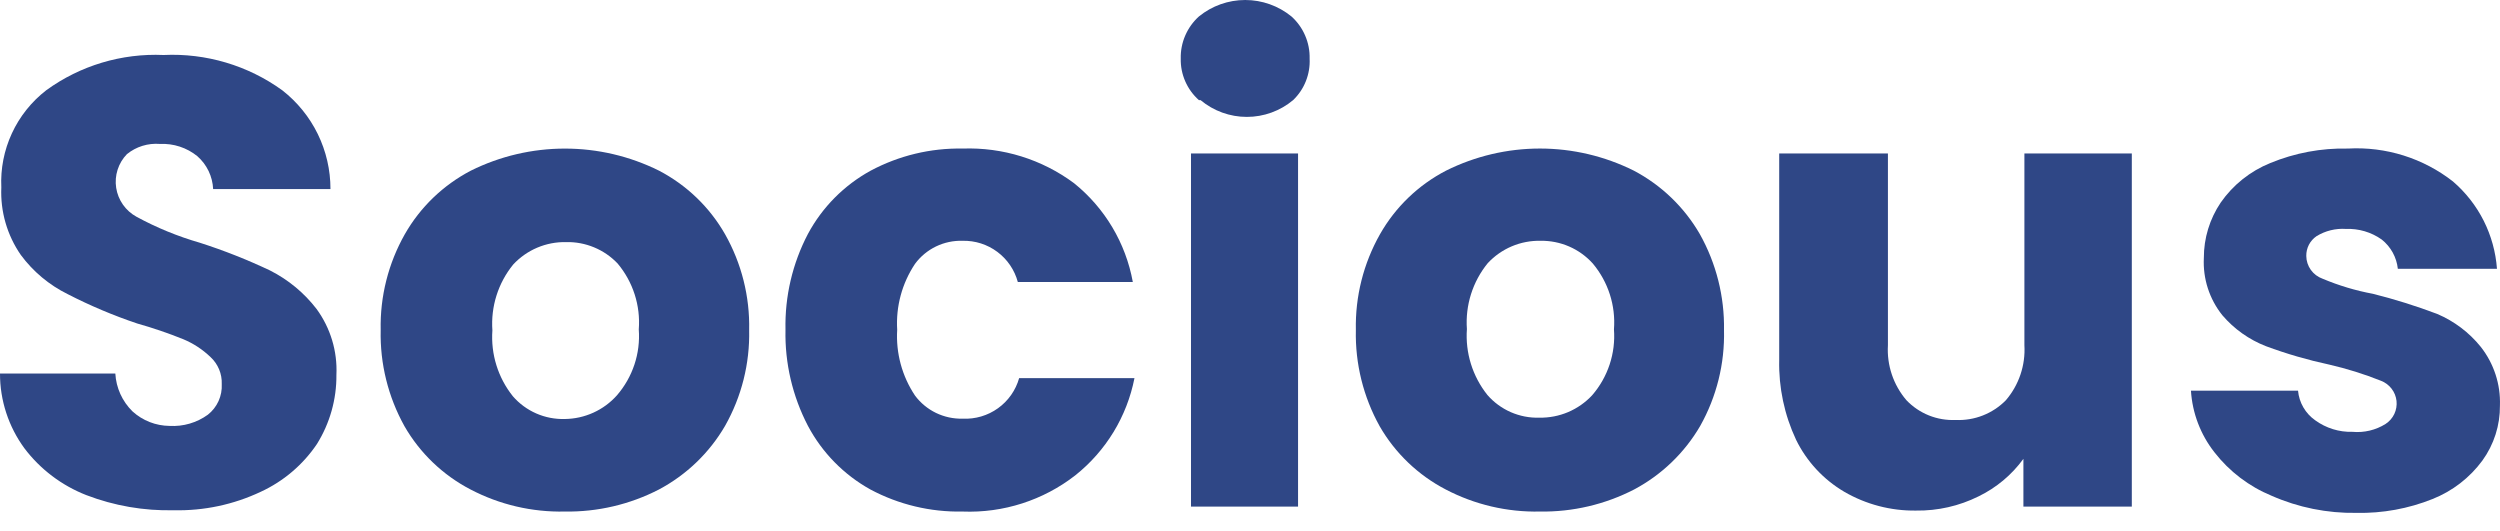
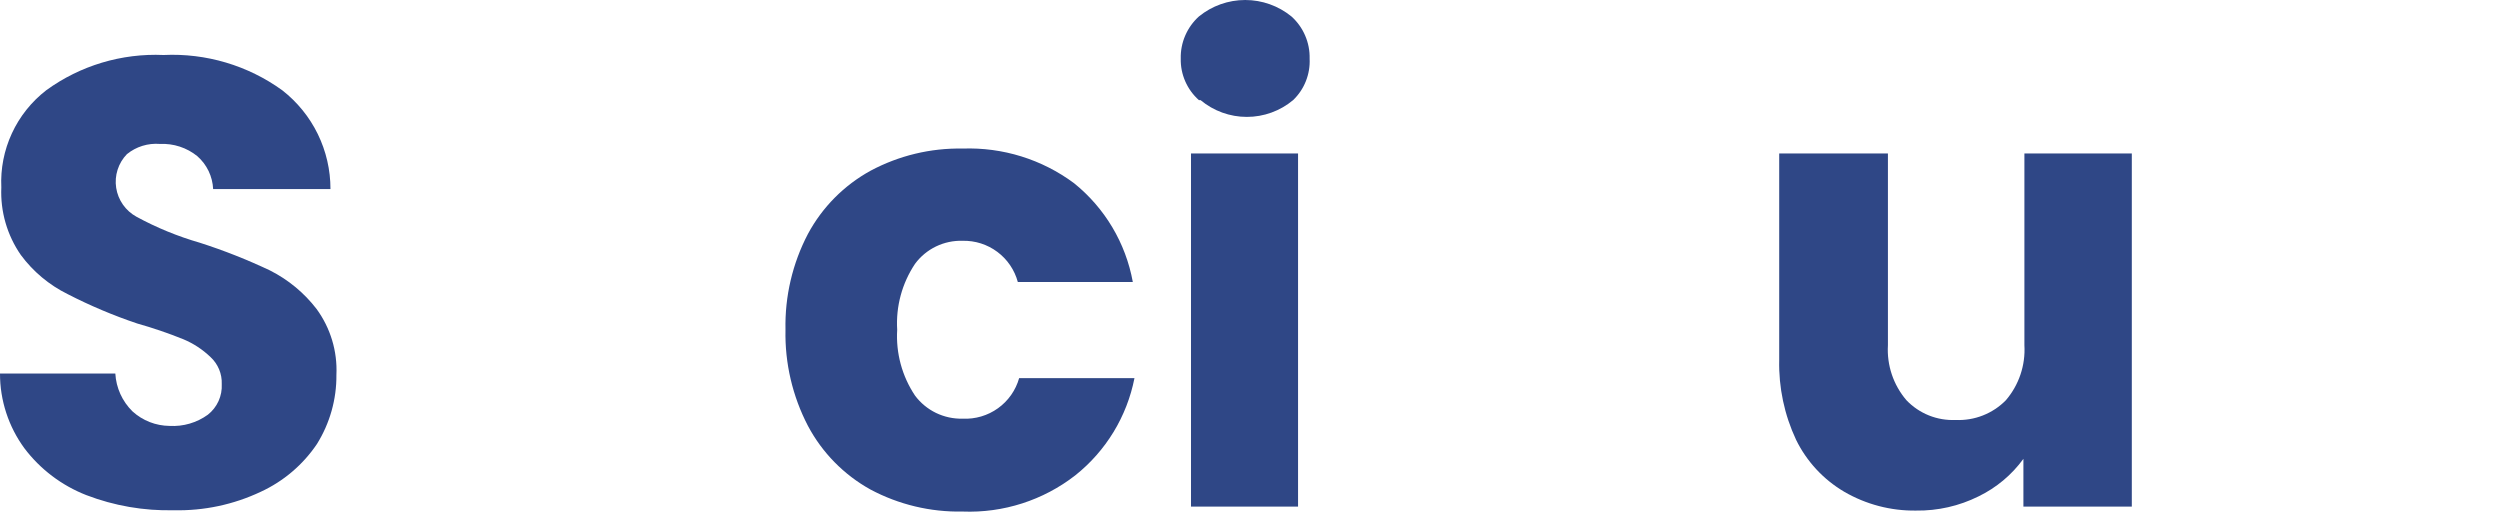
<svg xmlns="http://www.w3.org/2000/svg" width="113" height="24" viewBox="0 0 113 24" fill="none">
  <path d="M3.899 22.378C2.789 21.944 1.822 21.212 1.105 20.264C0.385 19.283 -0.002 18.099 9.76008e-06 16.884H5.213C5.249 17.531 5.526 18.142 5.99 18.596C6.448 19.012 7.043 19.245 7.663 19.251C8.281 19.287 8.894 19.108 9.395 18.745C9.603 18.581 9.769 18.37 9.878 18.129C9.987 17.888 10.037 17.624 10.023 17.36C10.032 17.132 9.991 16.905 9.903 16.694C9.815 16.483 9.683 16.294 9.515 16.139C9.16 15.798 8.745 15.525 8.29 15.335C7.607 15.059 6.908 14.821 6.199 14.621C5.121 14.258 4.073 13.816 3.062 13.296C2.223 12.883 1.496 12.275 0.941 11.524C0.321 10.629 0.012 9.558 0.06 8.472C0.02 7.631 0.183 6.793 0.537 6.028C0.89 5.263 1.424 4.595 2.091 4.079C3.626 2.964 5.496 2.402 7.394 2.486C9.311 2.395 11.202 2.957 12.756 4.079C13.437 4.61 13.987 5.287 14.365 6.061C14.742 6.835 14.938 7.685 14.937 8.546H9.634C9.621 8.263 9.551 7.985 9.428 7.729C9.305 7.473 9.131 7.245 8.917 7.057C8.442 6.673 7.841 6.477 7.229 6.506C6.69 6.462 6.155 6.627 5.736 6.968C5.543 7.167 5.399 7.408 5.315 7.672C5.231 7.936 5.209 8.215 5.251 8.489C5.293 8.763 5.398 9.023 5.557 9.25C5.716 9.476 5.925 9.664 6.169 9.797C7.079 10.292 8.041 10.686 9.037 10.973C10.119 11.32 11.177 11.738 12.203 12.224C13.027 12.64 13.747 13.235 14.309 13.966C14.939 14.828 15.255 15.878 15.206 16.943C15.216 18.048 14.91 19.132 14.325 20.07C13.693 21.008 12.814 21.755 11.785 22.229C10.559 22.808 9.214 23.094 7.857 23.063C6.505 23.095 5.16 22.862 3.899 22.378Z" fill="#2F4786" />
-   <path d="M21.27 22.125C20.021 21.476 18.984 20.484 18.283 19.266C17.544 17.938 17.172 16.437 17.207 14.919C17.174 13.403 17.551 11.906 18.298 10.586C18.996 9.362 20.033 8.365 21.285 7.712C22.605 7.057 24.06 6.716 25.535 6.716C27.009 6.716 28.464 7.057 29.784 7.712C31.036 8.365 32.073 9.362 32.772 10.586C33.519 11.906 33.895 13.403 33.862 14.919C33.895 16.434 33.519 17.931 32.772 19.251C32.064 20.468 31.029 21.463 29.784 22.125C28.47 22.803 27.007 23.145 25.527 23.122C24.046 23.154 22.582 22.811 21.27 22.125ZM27.887 17.867C28.24 17.459 28.508 16.986 28.677 16.476C28.847 15.965 28.913 15.425 28.873 14.889C28.956 13.81 28.613 12.742 27.917 11.911C27.618 11.596 27.256 11.347 26.855 11.181C26.454 11.014 26.022 10.933 25.587 10.943C25.139 10.934 24.695 11.02 24.283 11.194C23.871 11.369 23.501 11.628 23.197 11.956C22.515 12.793 22.179 13.858 22.256 14.934C22.179 16.007 22.509 17.07 23.182 17.911C23.472 18.245 23.833 18.511 24.238 18.688C24.644 18.866 25.084 18.951 25.527 18.939C25.974 18.934 26.415 18.837 26.821 18.652C27.228 18.467 27.591 18.2 27.887 17.867Z" fill="#2F4786" />
  <path d="M36.52 10.571C37.168 9.365 38.154 8.371 39.358 7.712C40.634 7.032 42.063 6.688 43.51 6.715C45.318 6.65 47.093 7.201 48.544 8.278C49.94 9.401 50.883 10.986 51.203 12.745H46.005C45.858 12.201 45.532 11.722 45.08 11.385C44.628 11.047 44.075 10.871 43.51 10.884C43.094 10.871 42.681 10.959 42.306 11.14C41.931 11.322 41.606 11.591 41.359 11.926C40.772 12.804 40.489 13.85 40.553 14.904C40.489 15.957 40.772 17.003 41.359 17.881C41.608 18.214 41.933 18.483 42.307 18.664C42.682 18.845 43.094 18.934 43.51 18.924C44.081 18.952 44.645 18.786 45.109 18.453C45.573 18.12 45.91 17.641 46.065 17.092H51.278C50.937 18.826 49.99 20.383 48.604 21.485C47.154 22.614 45.349 23.194 43.51 23.122C42.058 23.151 40.623 22.808 39.343 22.125C38.143 21.459 37.162 20.461 36.52 19.251C35.821 17.91 35.471 16.415 35.504 14.904C35.471 13.397 35.82 11.907 36.52 10.571Z" fill="#2F4786" />
  <path d="M54.191 4.526C53.926 4.291 53.716 4.002 53.574 3.678C53.432 3.354 53.362 3.004 53.37 2.65C53.361 2.292 53.43 1.937 53.572 1.608C53.714 1.279 53.925 0.984 54.191 0.744C54.781 0.263 55.52 0 56.283 0C57.045 0 57.784 0.263 58.374 0.744C58.64 0.984 58.852 1.279 58.993 1.608C59.135 1.937 59.204 2.292 59.195 2.65C59.212 2.998 59.154 3.345 59.025 3.669C58.897 3.992 58.7 4.285 58.448 4.526C57.862 5.016 57.122 5.284 56.357 5.284C55.593 5.284 54.852 5.016 54.266 4.526H54.191ZM58.672 6.938V22.899H53.833V6.938H58.672Z" fill="#2F4786" />
-   <path d="M65.348 22.125C64.099 21.476 63.062 20.484 62.361 19.266C61.622 17.938 61.251 16.437 61.285 14.919C61.252 13.403 61.629 11.906 62.376 10.586C63.072 9.36 64.109 8.362 65.363 7.712C66.68 7.056 68.133 6.714 69.605 6.714C71.078 6.714 72.53 7.056 73.847 7.712C75.096 8.37 76.131 9.366 76.835 10.586C77.575 11.909 77.951 13.404 77.925 14.919C77.963 16.433 77.592 17.929 76.85 19.251C76.142 20.468 75.107 21.463 73.862 22.125C72.548 22.802 71.085 23.145 69.605 23.122C68.124 23.154 66.66 22.811 65.348 22.125ZM71.965 17.866C72.318 17.459 72.586 16.986 72.755 16.476C72.925 15.964 72.991 15.425 72.951 14.889C73.034 13.81 72.691 12.742 71.995 11.911C71.698 11.582 71.334 11.319 70.927 11.142C70.52 10.965 70.079 10.877 69.635 10.884C69.188 10.874 68.743 10.96 68.331 11.134C67.919 11.309 67.549 11.569 67.245 11.896C66.563 12.733 66.227 13.798 66.304 14.874C66.227 15.947 66.558 17.01 67.23 17.852C67.52 18.186 67.881 18.451 68.287 18.629C68.692 18.806 69.133 18.892 69.575 18.879C70.023 18.887 70.467 18.801 70.879 18.627C71.29 18.452 71.661 18.193 71.965 17.866Z" fill="#2F4786" />
  <path d="M96.358 6.938V22.899H91.458V20.74C90.931 21.464 90.234 22.047 89.427 22.438C88.551 22.873 87.582 23.092 86.604 23.078C85.466 23.094 84.345 22.8 83.362 22.229C82.419 21.675 81.661 20.857 81.182 19.877C80.654 18.75 80.393 17.517 80.42 16.273V6.938H85.334V15.604C85.281 16.509 85.58 17.4 86.171 18.09C86.456 18.389 86.802 18.623 87.186 18.777C87.57 18.931 87.983 19.001 88.396 18.983C88.816 19.002 89.236 18.932 89.627 18.778C90.018 18.624 90.373 18.39 90.666 18.09C91.257 17.4 91.556 16.509 91.503 15.604V6.938H96.358Z" fill="#2F4786" />
-   <path d="M102.676 22.408C101.657 21.988 100.766 21.311 100.092 20.442C99.464 19.643 99.094 18.672 99.031 17.658H103.871C103.895 17.924 103.977 18.182 104.111 18.413C104.246 18.645 104.428 18.844 104.648 18.998C105.137 19.353 105.73 19.537 106.335 19.519C106.859 19.566 107.384 19.441 107.829 19.162C107.999 19.051 108.136 18.895 108.223 18.712C108.31 18.528 108.344 18.325 108.323 18.123C108.301 17.921 108.224 17.729 108.1 17.569C107.976 17.408 107.81 17.284 107.62 17.211C106.863 16.909 106.084 16.665 105.29 16.482C104.315 16.273 103.356 15.995 102.422 15.648C101.659 15.352 100.981 14.871 100.45 14.249C99.864 13.516 99.566 12.594 99.614 11.658C99.612 10.767 99.877 9.896 100.376 9.157C100.933 8.357 101.711 7.736 102.616 7.37C103.728 6.911 104.923 6.688 106.126 6.715C107.839 6.619 109.527 7.148 110.876 8.204C111.451 8.699 111.923 9.302 112.264 9.979C112.604 10.656 112.808 11.394 112.863 12.149H108.382C108.354 11.891 108.276 11.641 108.15 11.413C108.024 11.186 107.854 10.985 107.65 10.824C107.179 10.492 106.612 10.325 106.037 10.348C105.57 10.316 105.105 10.431 104.707 10.675C104.562 10.774 104.443 10.908 104.362 11.063C104.282 11.22 104.241 11.393 104.244 11.569C104.246 11.794 104.317 12.013 104.448 12.197C104.579 12.38 104.763 12.52 104.976 12.596C105.711 12.906 106.477 13.136 107.261 13.281C108.244 13.528 109.212 13.831 110.159 14.189C110.93 14.516 111.607 15.027 112.131 15.678C112.724 16.432 113.031 17.37 112.997 18.328C113.006 19.22 112.729 20.091 112.206 20.814C111.633 21.595 110.851 22.198 109.95 22.556C108.859 22.993 107.69 23.206 106.515 23.182C105.194 23.204 103.884 22.94 102.676 22.408Z" fill="#2F4786" />
</svg>